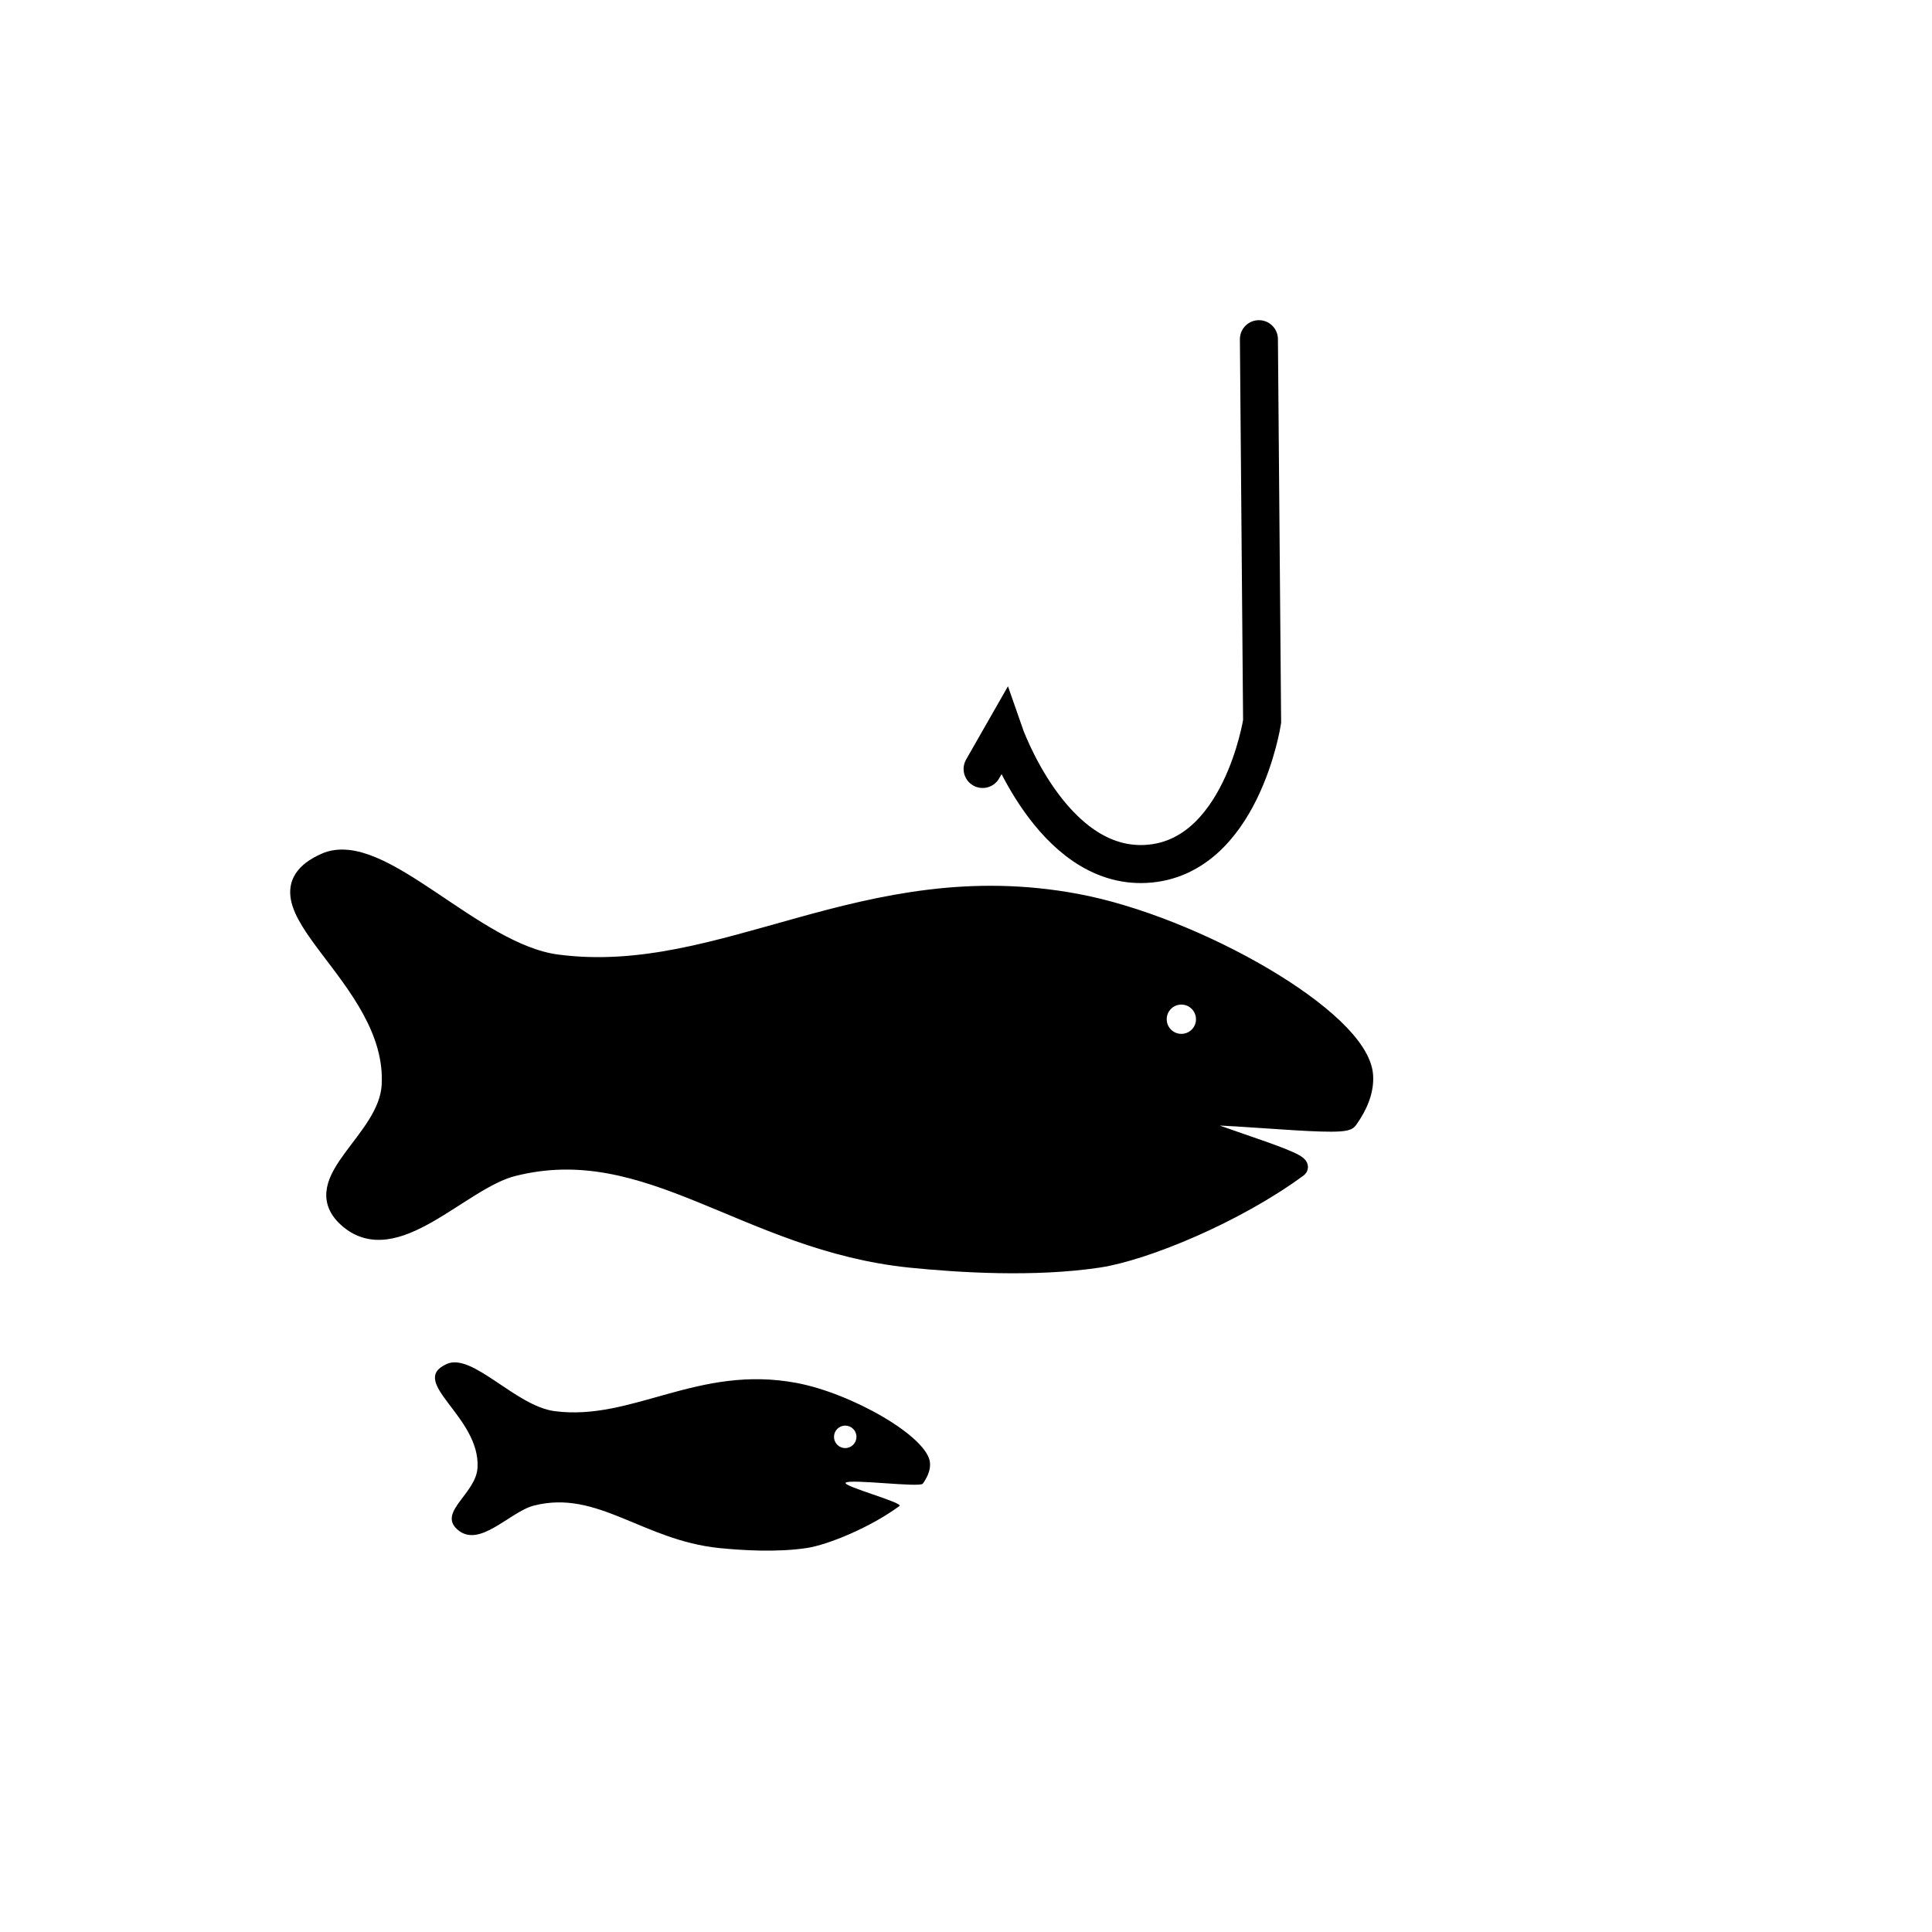
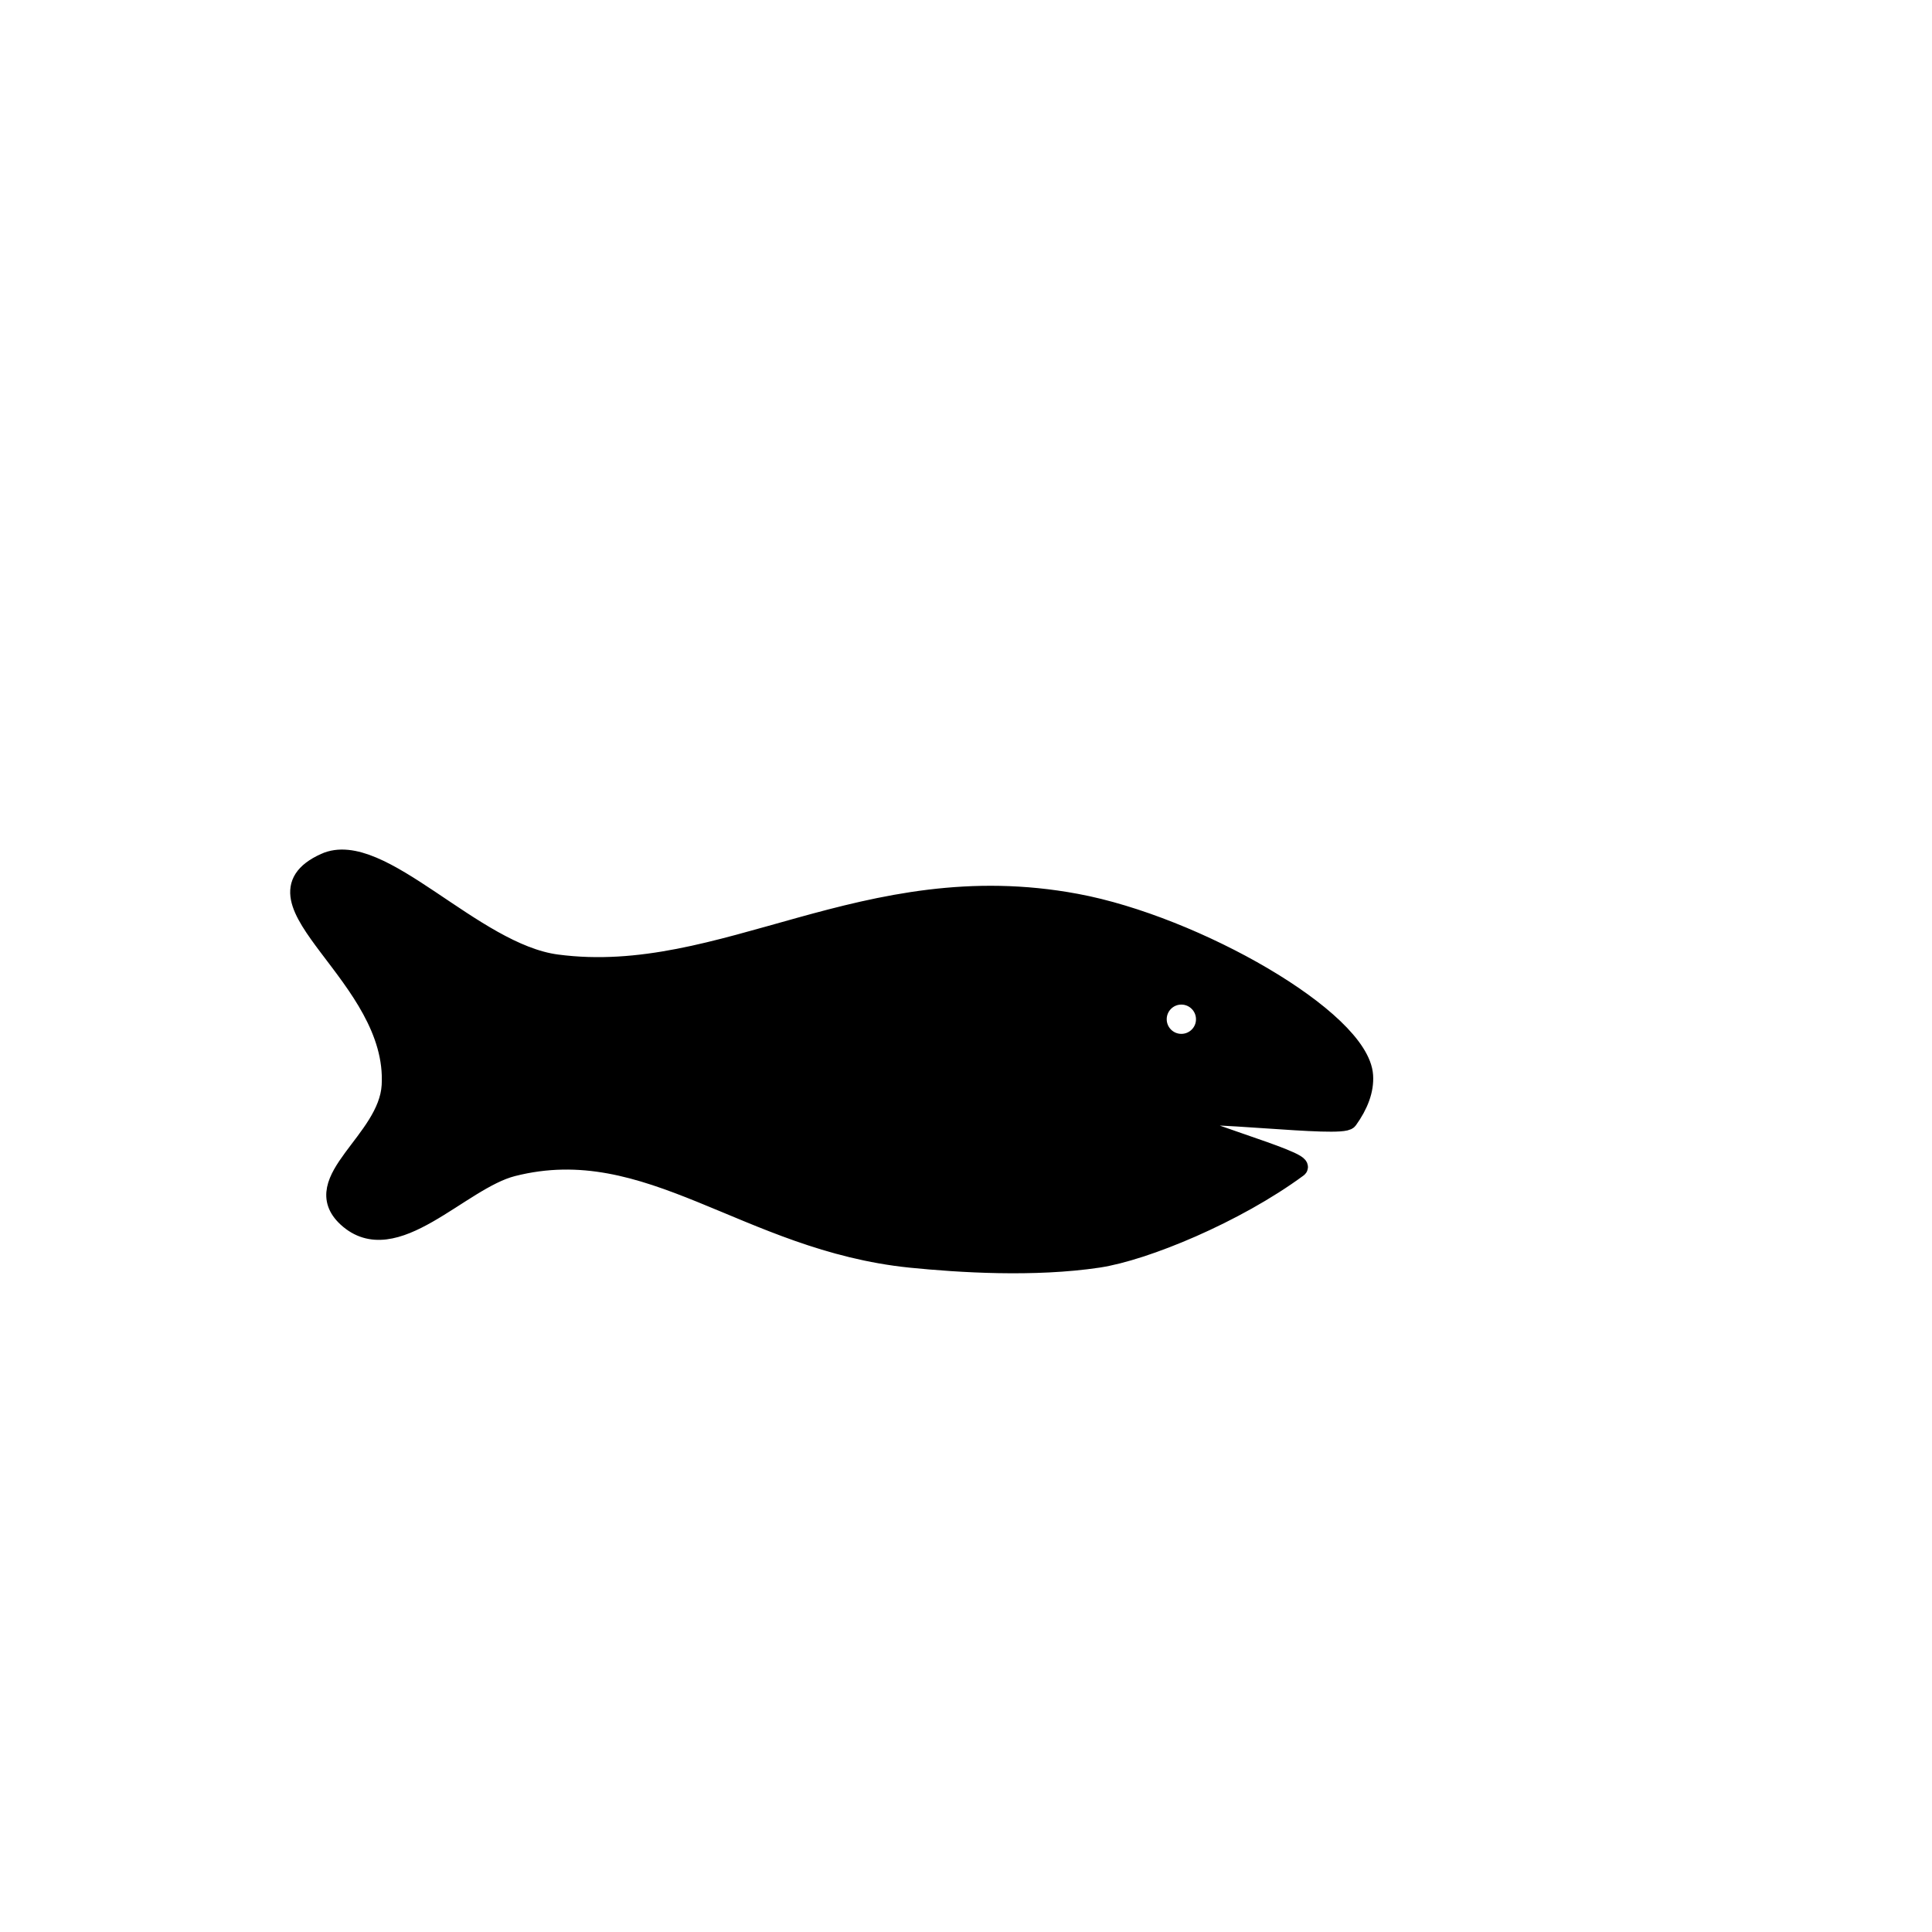
<svg xmlns="http://www.w3.org/2000/svg" width="800px" height="800px" version="1.1" viewBox="144 144 512 512">
-   <path transform="matrix(5.038 0 0 5.038 148.09 148.09)" d="m65.41 17.03 0.168 20.113s-1.109 7.212-6.103 7.489c-4.994 0.277-7.49-6.935-7.49-6.935l-1.109 1.941" fill="none" stroke="#000000" stroke-linecap="round" stroke-width="2" />
  <path transform="matrix(5.038 0 0 5.038 148.09 148.09)" d="m55.799 46.699c-11.141-2.078-18.551 4.351-27.319 3.196-4.421-0.576-9.299-6.65-12.2-5.331-4.474 2.026 3.824 5.929 3.484 11.729-0.172 2.923-4.45 4.979-2.321 6.944 2.489 2.292 5.931-1.965 8.716-2.67 7.186-1.826 12.26 3.916 20.924 4.805 2.578 0.259 6.493 0.506 9.879 0 2.44-0.368 7.222-2.335 10.502-4.753 0.502-0.37-6.497-2.243-6.078-2.63 0.492-0.456 8.384 0.571 8.718 0.104 0.559-0.779 0.864-1.565 0.813-2.327-0.196-2.963-8.871-7.908-15.117-9.067zm5.53 7.373c-0.7 0-1.269-0.568-1.269-1.269 0-0.702 0.568-1.271 1.269-1.271 0.703 0 1.271 0.569 1.271 1.271 0.002 0.702-0.568 1.269-1.271 1.269z" stroke="#000000" stroke-miterlimit="10" />
-   <path d="m355.02 510.48c-26.117-4.871-43.488 10.195-64.043 7.488-10.363-1.352-21.793-15.586-28.602-12.496-10.484 4.75 8.961 13.898 8.172 27.496-0.402 6.848-10.434 11.672-5.441 16.273 5.836 5.375 13.898-4.602 20.43-6.258 16.848-4.277 28.742 9.18 49.051 11.266 6.039 0.605 15.219 1.184 23.16 0 5.723-0.863 16.93-5.477 24.621-11.145 1.176-0.867-15.23-5.262-14.246-6.168 1.152-1.066 19.648 1.34 20.434 0.246 1.316-1.828 2.023-3.672 1.91-5.457-0.469-6.941-20.801-18.531-35.445-21.246zm12.969 17.277c-1.637 0-2.973-1.336-2.973-2.973 0-1.648 1.336-2.984 2.973-2.984 1.648 0 2.984 1.336 2.984 2.984-0.008 1.645-1.34 2.973-2.984 2.973z" />
</svg>